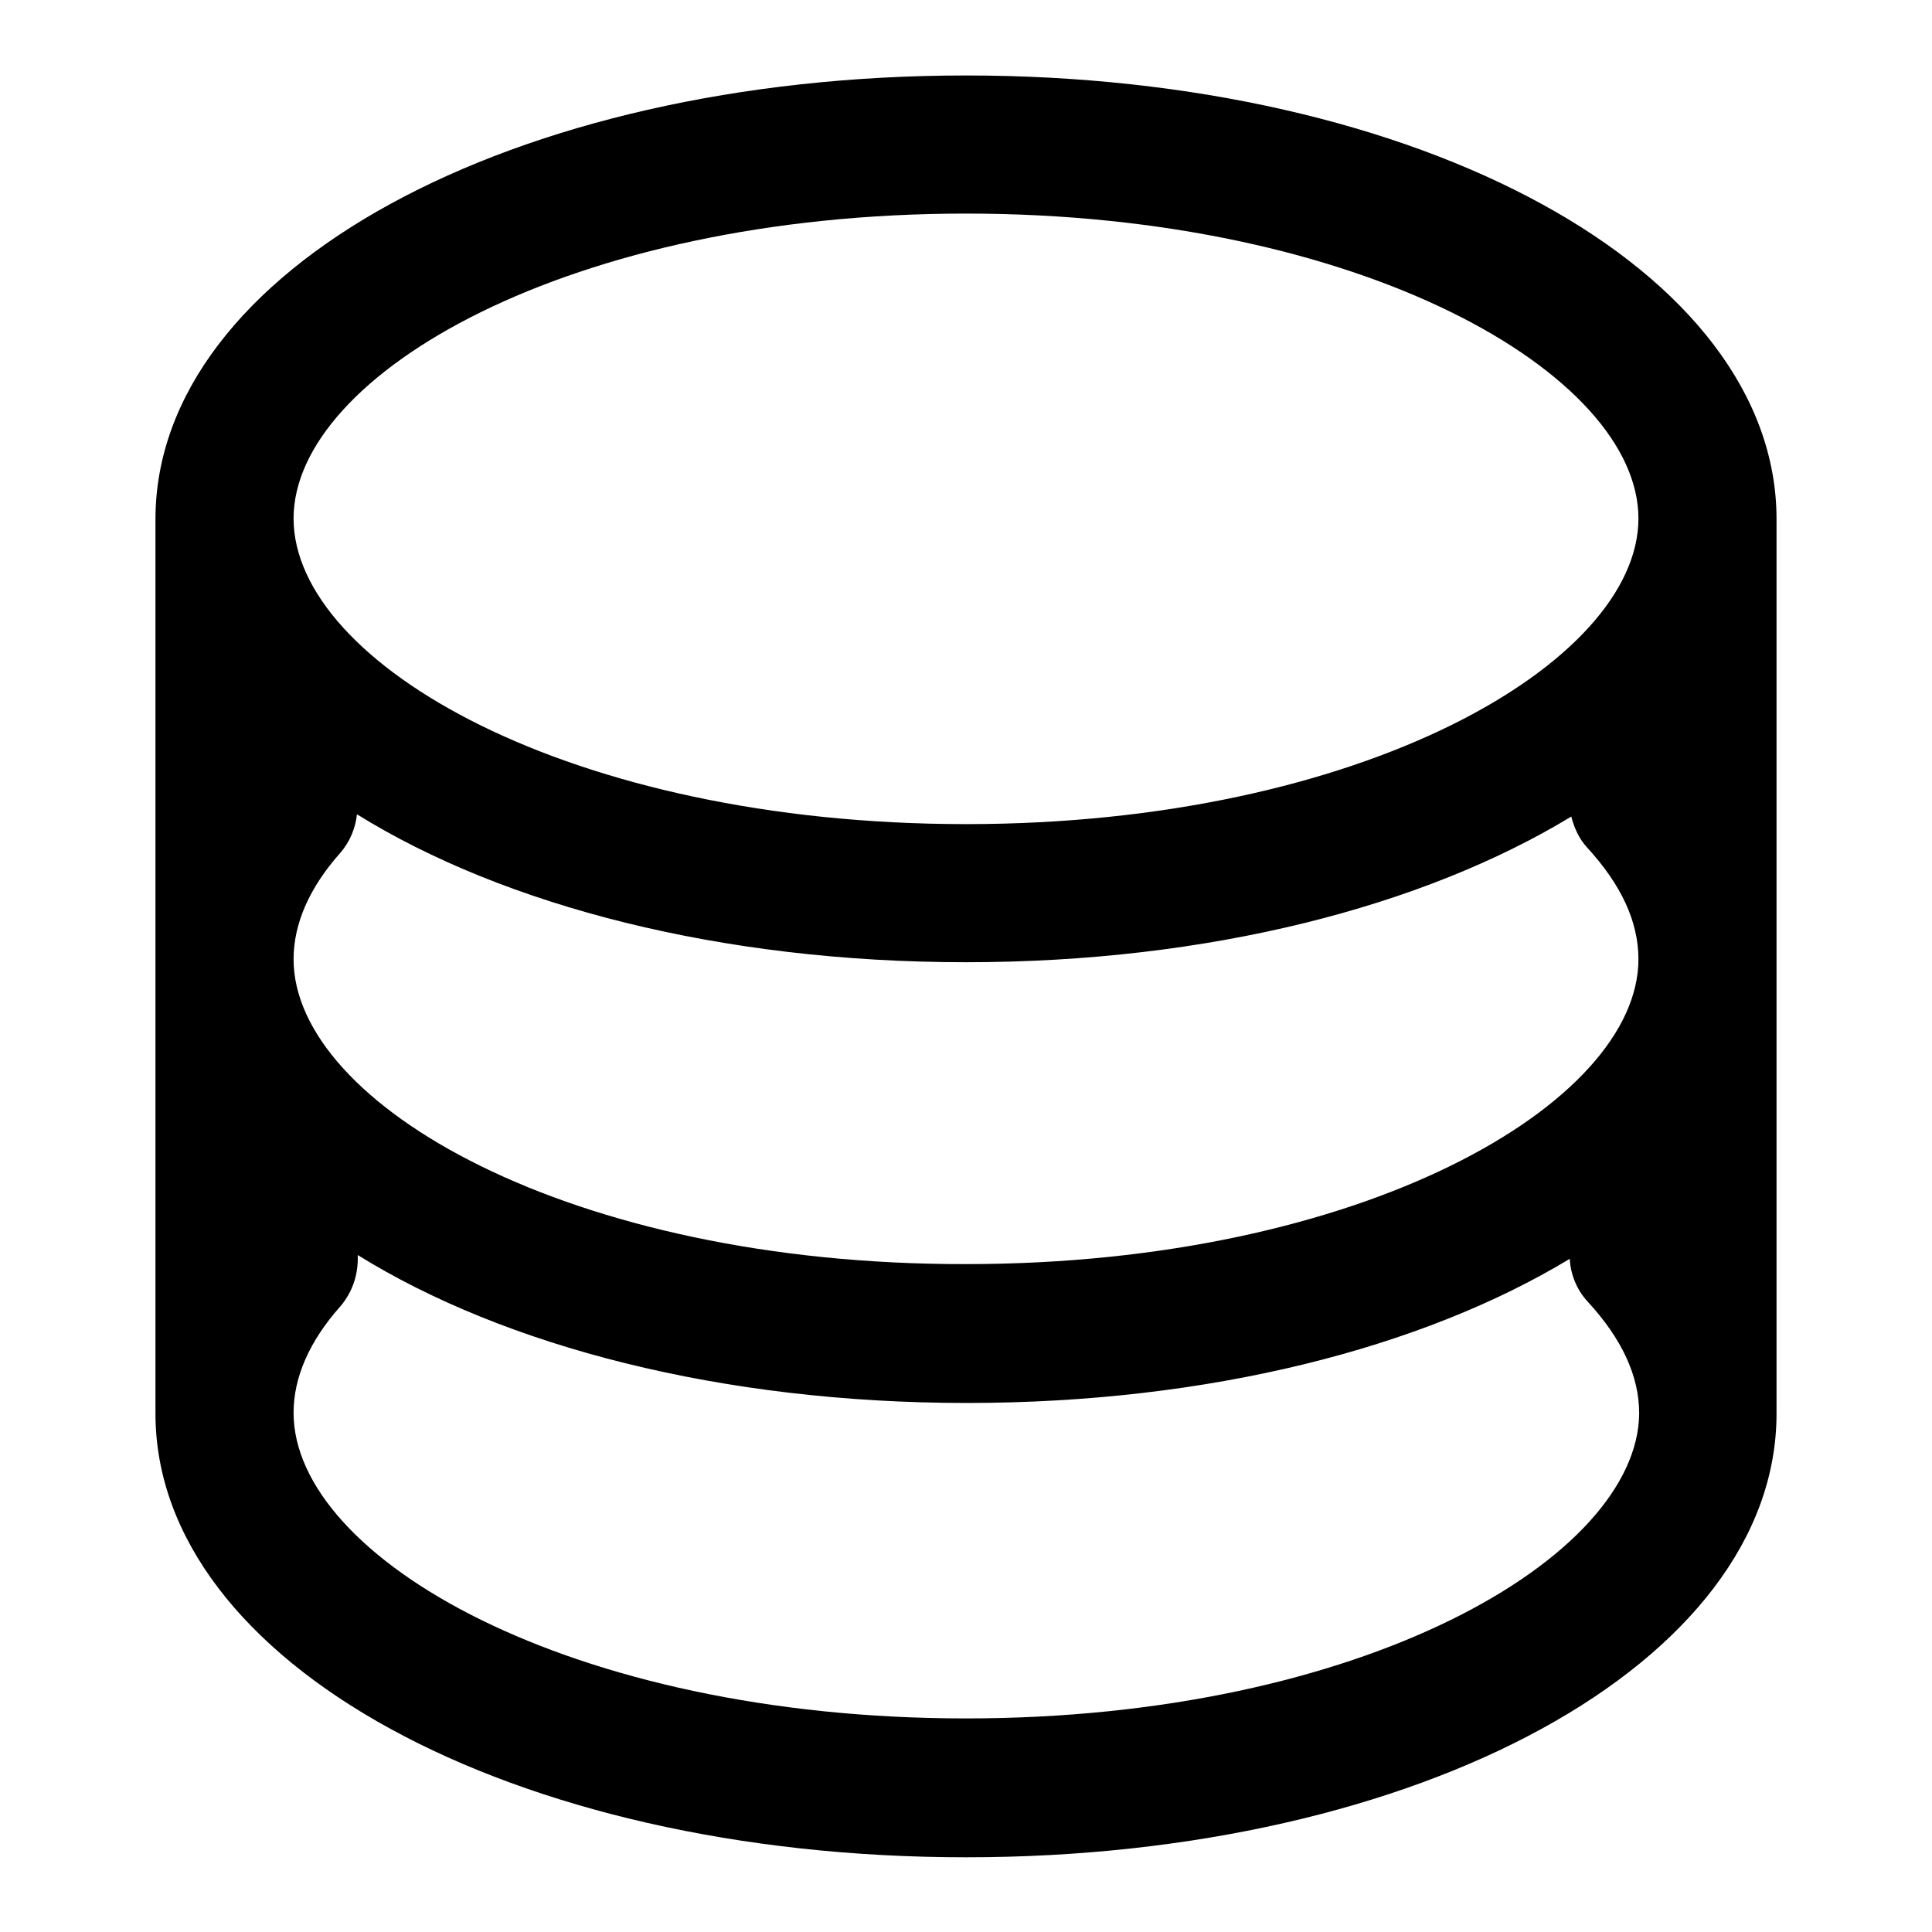
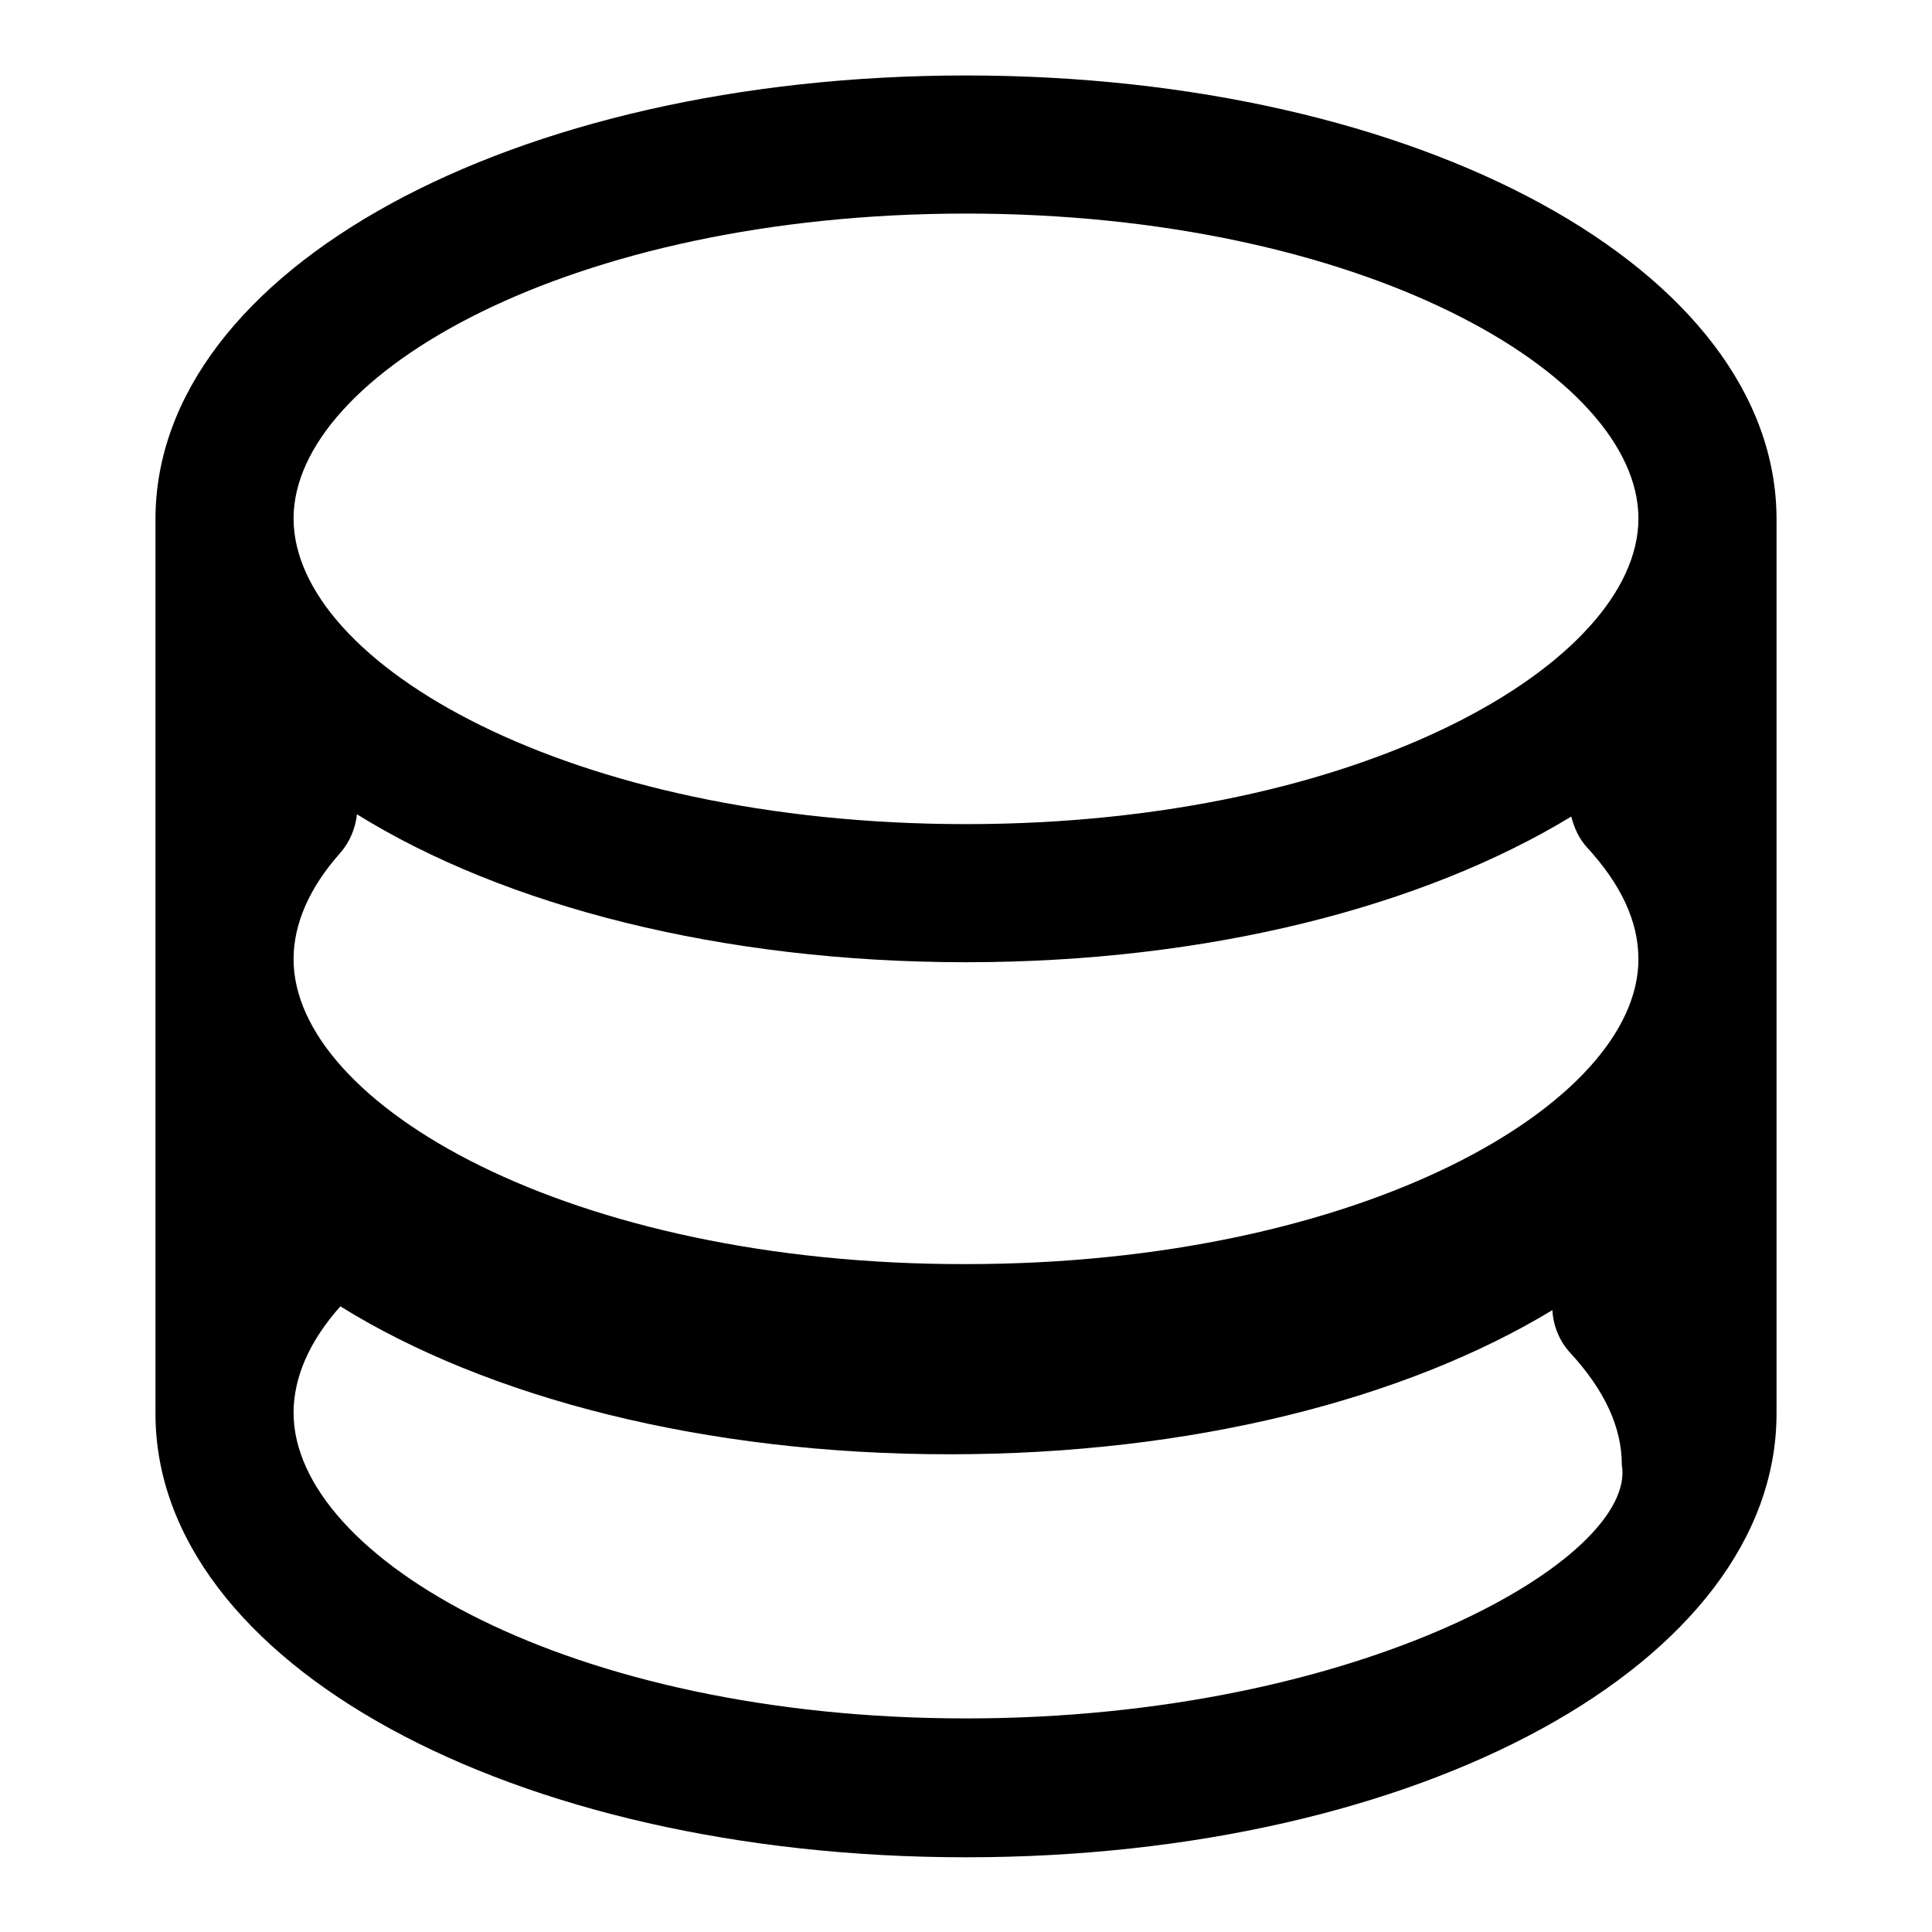
<svg xmlns="http://www.w3.org/2000/svg" version="1.1" x="0px" y="0px" viewBox="0 0 256 256" enable-background="new 0 0 256 256" xml:space="preserve">
  <g>
-     <path fill="#000000" d="M128,10C67.8,10,20.6,35.8,20.6,68.8v118.5c0,33,47.2,58.8,107.4,58.8c60.2,0,107.4-25.8,107.4-58.8V68.8 C235.4,35.8,188.2,10,128,10z M38.9,127.1c0-4.7,2.1-9.5,6.2-14.1c1.3-1.5,2-3.3,2.2-5.1c19.5,12.1,48.2,19.6,80.7,19.6 c32.2,0,60.6-7.4,80.2-19.3c0.4,1.5,1,2.9,2.1,4.1c4.5,4.9,6.8,9.8,6.8,14.8c0,19.1-36.6,40.4-89.1,40.4 C75.5,167.6,38.9,146.3,38.9,127.1z M128,28.3c52.5,0,89.1,21.3,89.1,40.4c0,19.1-36.6,40.5-89.1,40.5c-52.5,0-89.1-21.3-89.1-40.5 C38.9,49.6,75.5,28.3,128,28.3z M128,227.7c-52.5,0-89.1-21.3-89.1-40.5c0-4.7,2.1-9.5,6.2-14.1c1.7-2,2.4-4.4,2.3-6.8 c19.5,12.1,48.2,19.6,80.7,19.6c32.1,0,60.4-7.3,79.9-19.1c0.1,2,0.9,4.1,2.4,5.7c4.5,4.9,6.8,9.8,6.8,14.8 C217,206.4,180.5,227.7,128,227.7z" />
+     <path fill="#000000" d="M128,10C67.8,10,20.6,35.8,20.6,68.8v118.5c0,33,47.2,58.8,107.4,58.8c60.2,0,107.4-25.8,107.4-58.8V68.8 C235.4,35.8,188.2,10,128,10z M38.9,127.1c0-4.7,2.1-9.5,6.2-14.1c1.3-1.5,2-3.3,2.2-5.1c19.5,12.1,48.2,19.6,80.7,19.6 c32.2,0,60.6-7.4,80.2-19.3c0.4,1.5,1,2.9,2.1,4.1c4.5,4.9,6.8,9.8,6.8,14.8c0,19.1-36.6,40.4-89.1,40.4 C75.5,167.6,38.9,146.3,38.9,127.1z M128,28.3c52.5,0,89.1,21.3,89.1,40.4c0,19.1-36.6,40.5-89.1,40.5c-52.5,0-89.1-21.3-89.1-40.5 C38.9,49.6,75.5,28.3,128,28.3z M128,227.7c-52.5,0-89.1-21.3-89.1-40.5c0-4.7,2.1-9.5,6.2-14.1c19.5,12.1,48.2,19.6,80.7,19.6c32.1,0,60.4-7.3,79.9-19.1c0.1,2,0.9,4.1,2.4,5.7c4.5,4.9,6.8,9.8,6.8,14.8 C217,206.4,180.5,227.7,128,227.7z" />
  </g>
</svg>